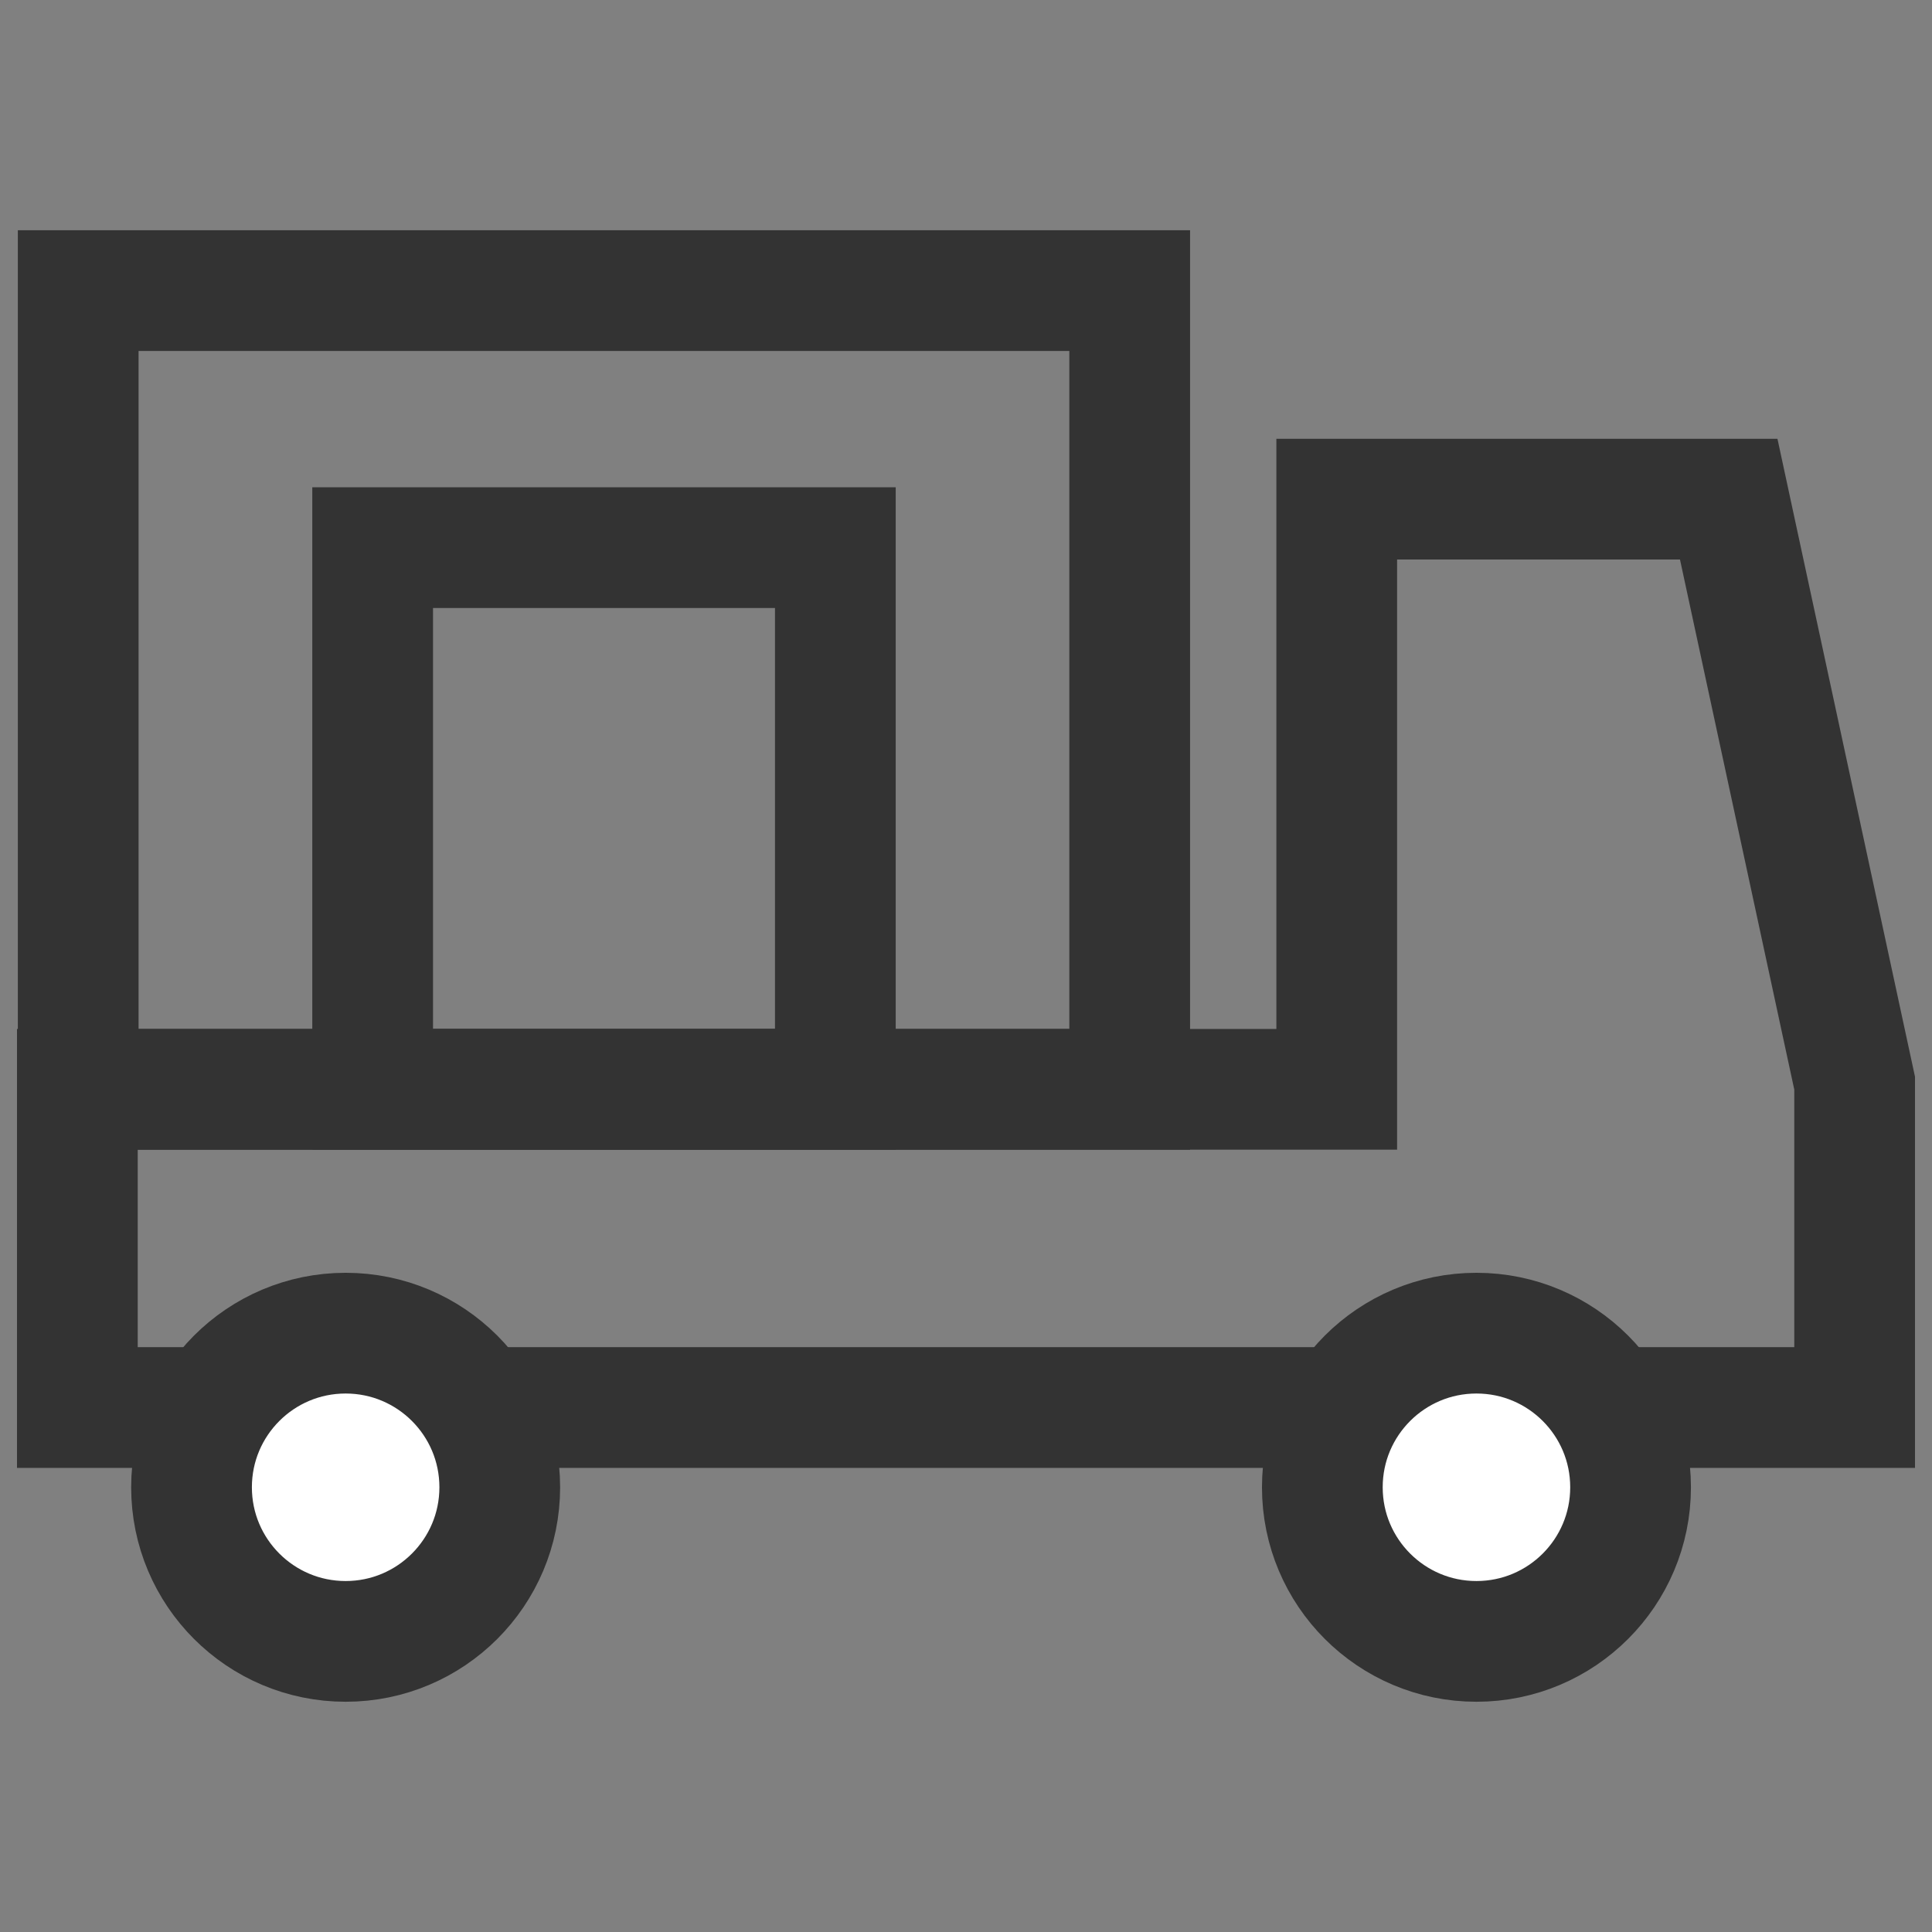
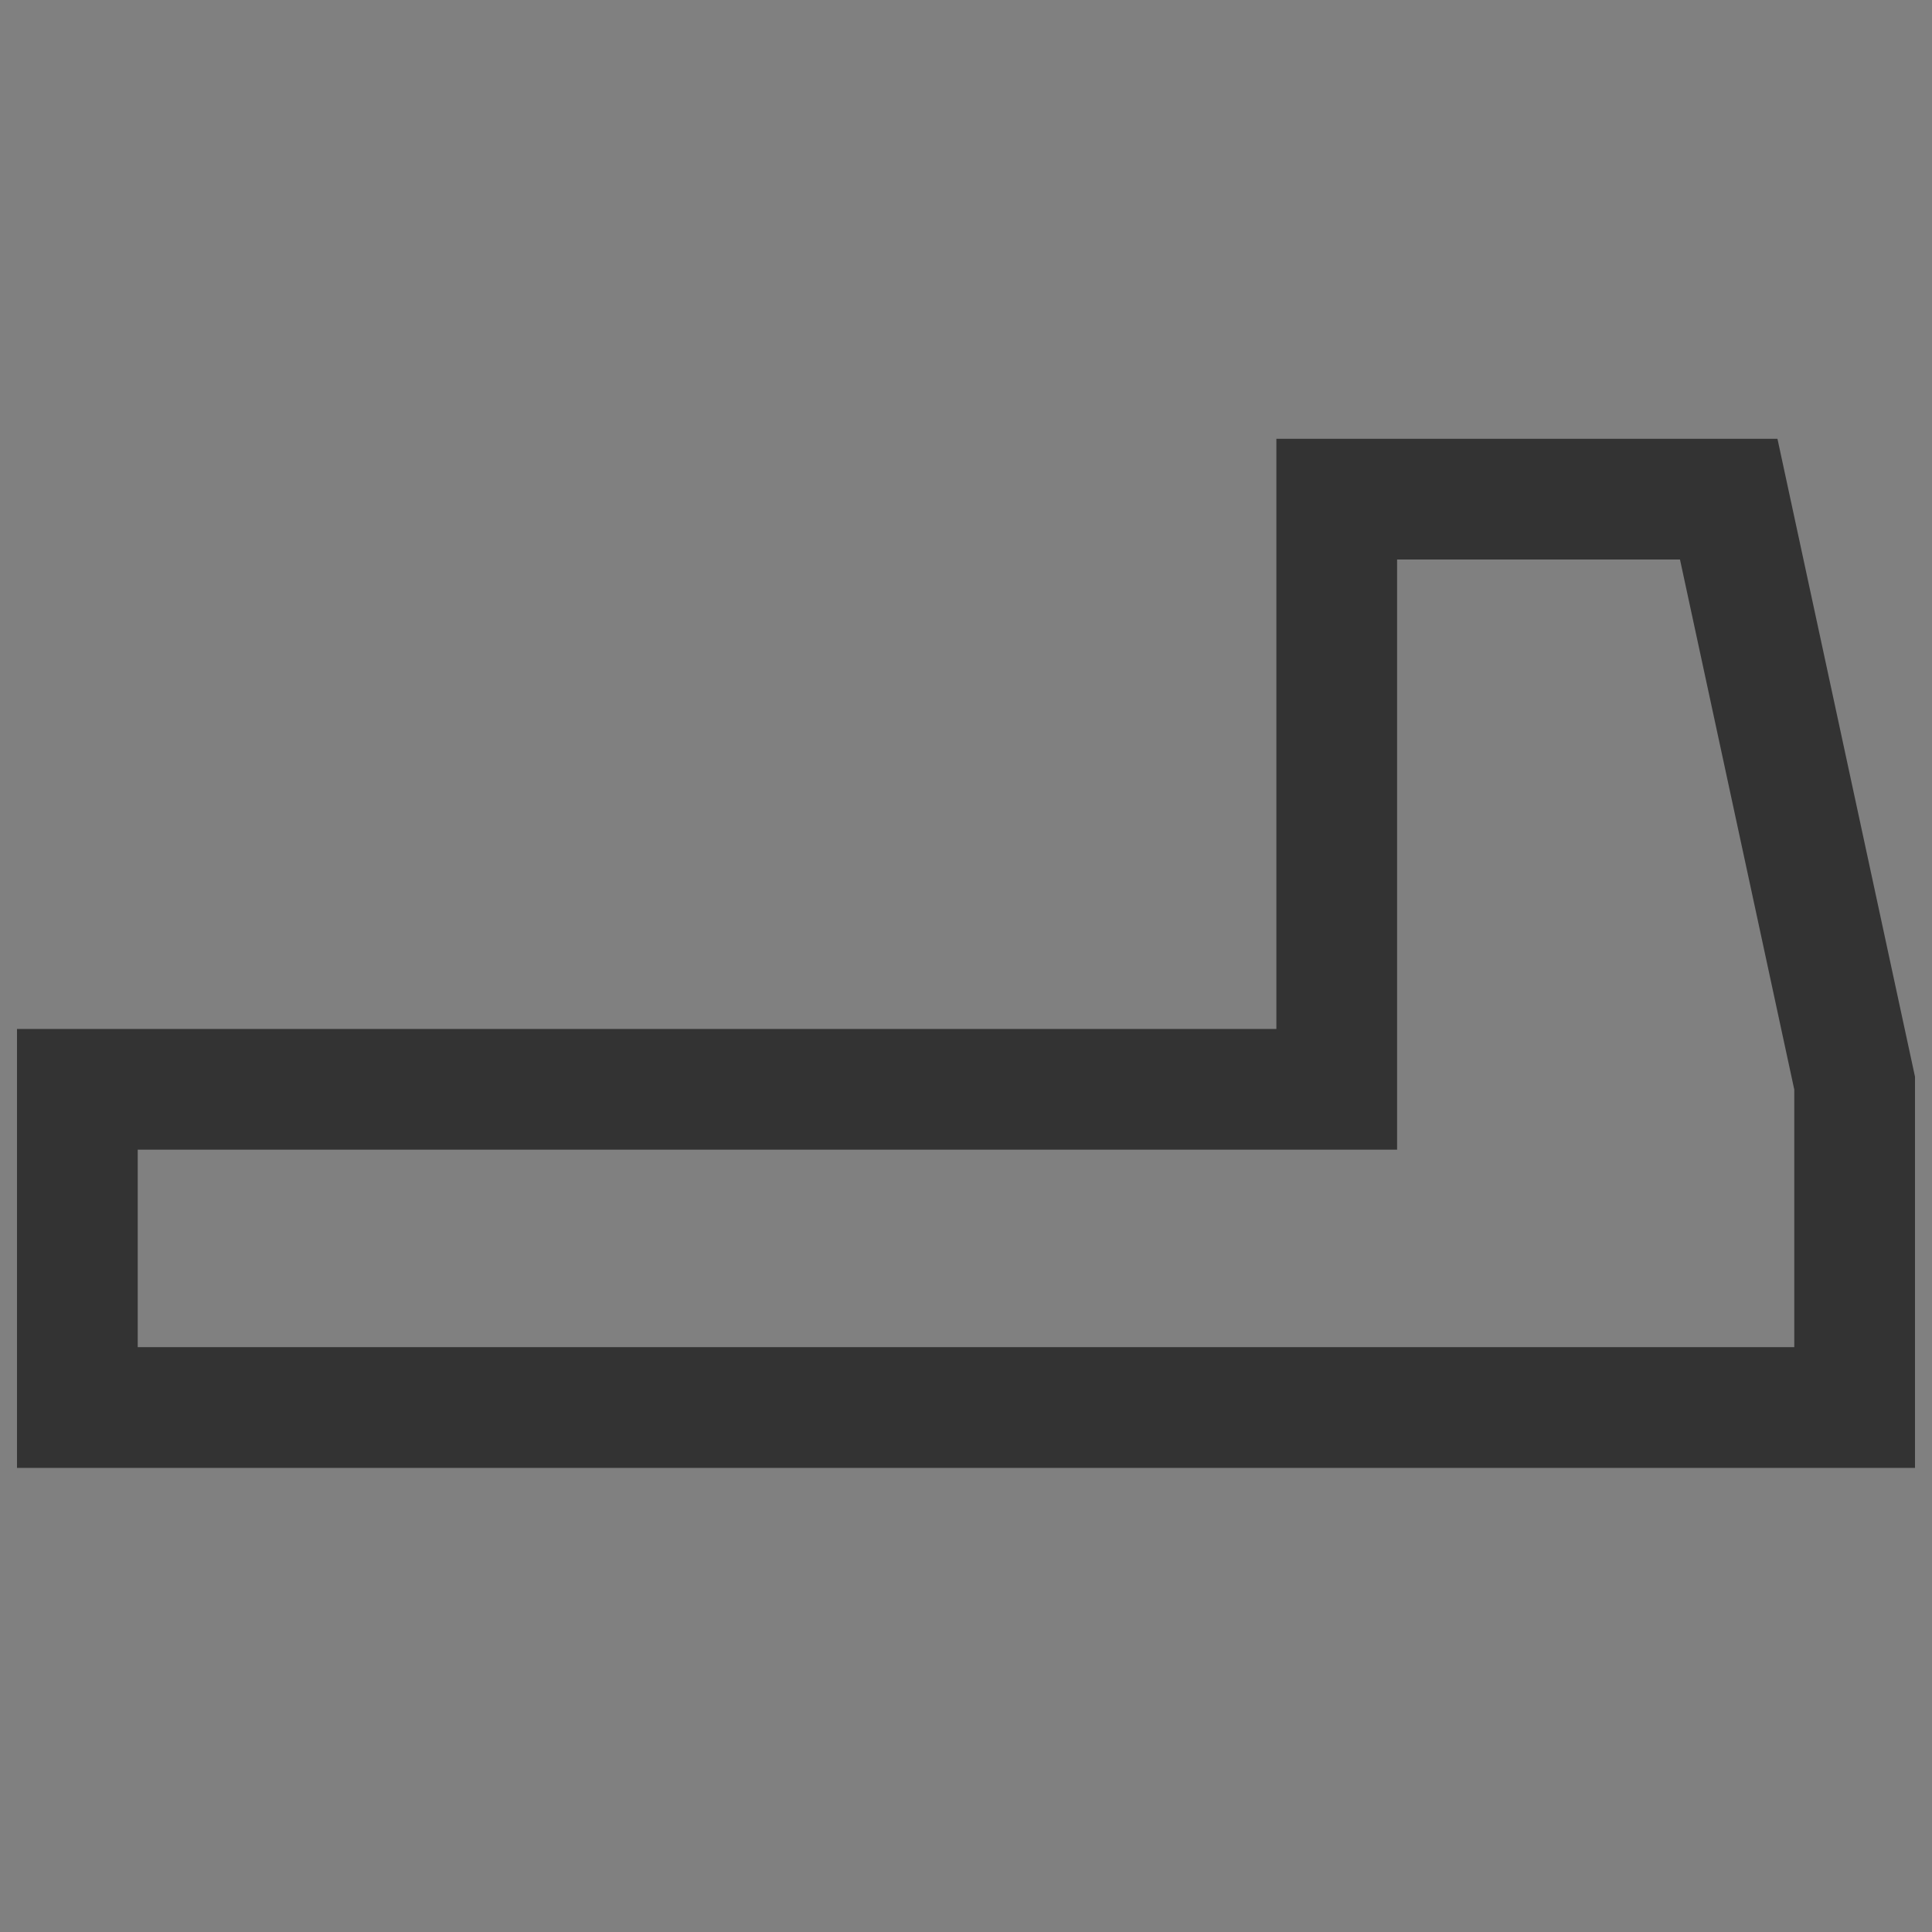
<svg xmlns="http://www.w3.org/2000/svg" viewBox="0 0 226.77 226.77">
  <rect x="0" y="0" width="226.77" height="226.77" fill="#808080" stroke="none" />
  <defs>
    <style>.cls-1{fill:none;}.cls-1,.cls-2{stroke:#333;stroke-miterlimit:10;stroke-width:14.17px;}.cls-2{fill:#fff;}</style>
  </defs>
  <g id="Finance">
-     <rect class="cls-1" x="9.18" y="34.11" width="123.42" height="93.75" />
    <polygon class="cls-1" points="217.69 127.84 217.69 165.21 9.08 165.21 9.08 127.86 156.9 127.86 156.9 127.14 156.9 58.59 202.91 58.59 217.69 127.14 217.69 127.84" />
-     <rect class="cls-1" x="43.74" y="64.28" width="54.31" height="63.58" />
-     <circle class="cls-2" cx="40.57" cy="174.57" r="18.09" />
-     <circle class="cls-2" cx="173.3" cy="174.57" r="18.09" />
  </g>
</svg>